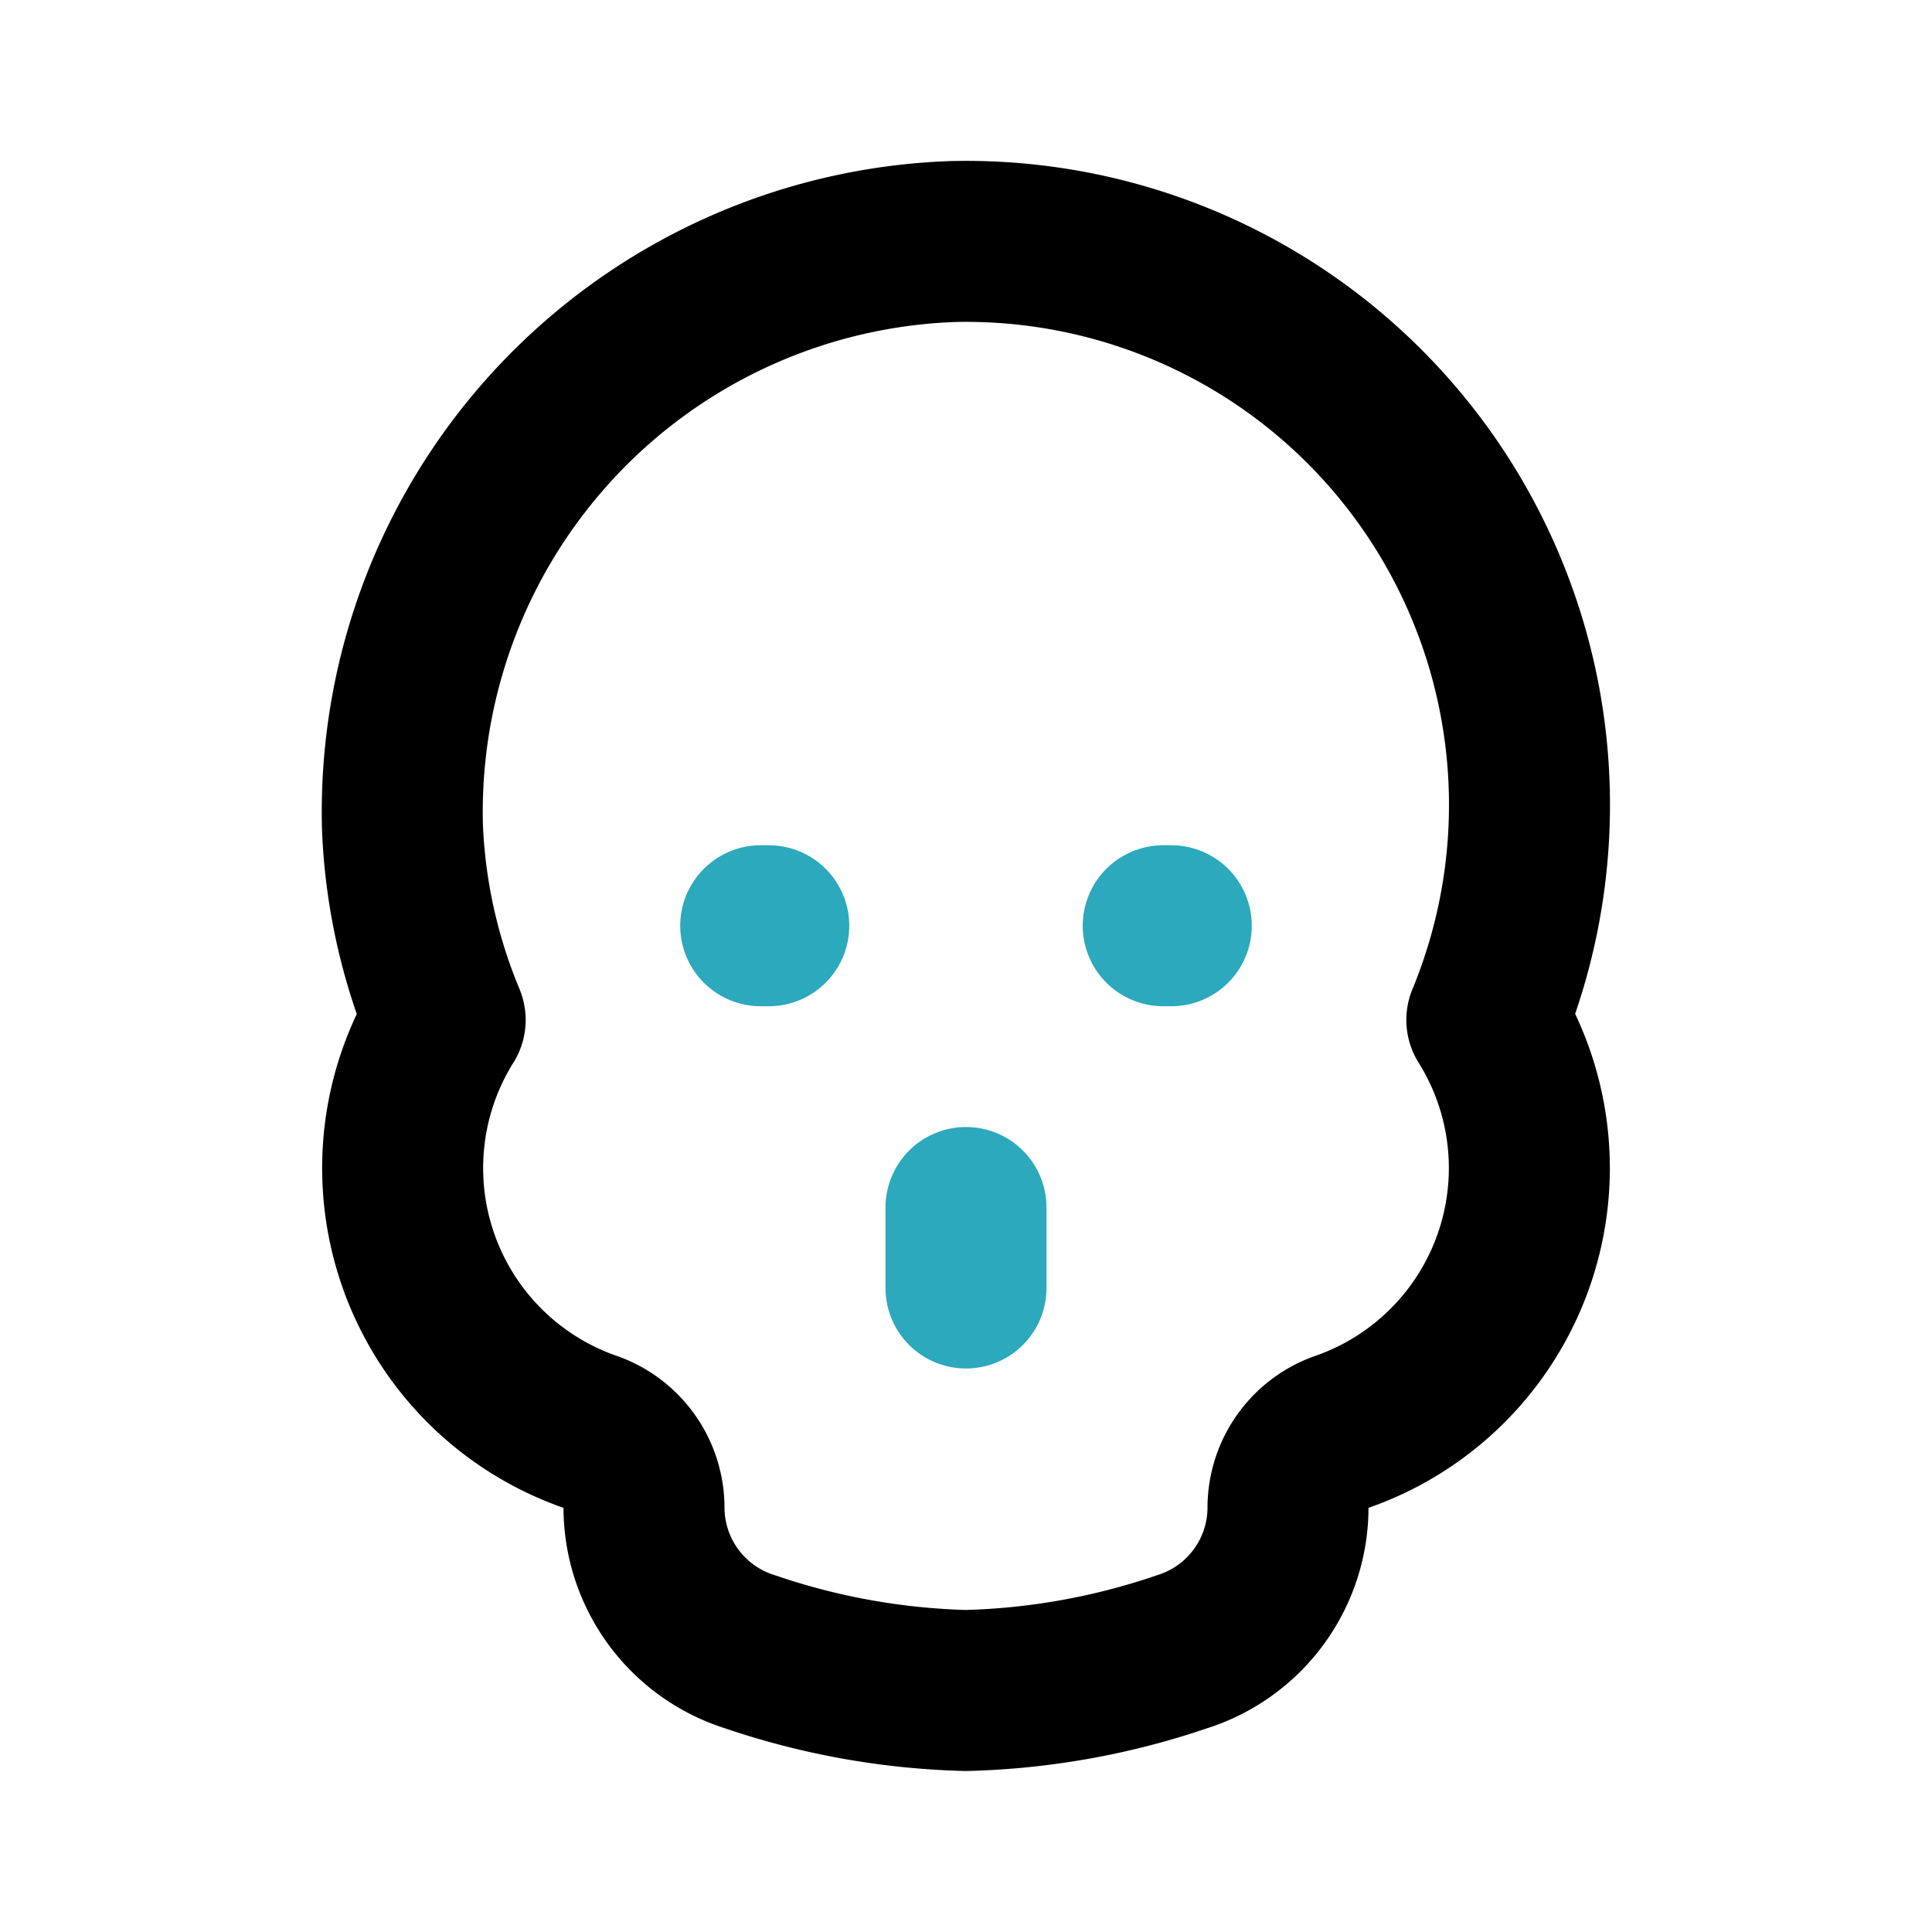
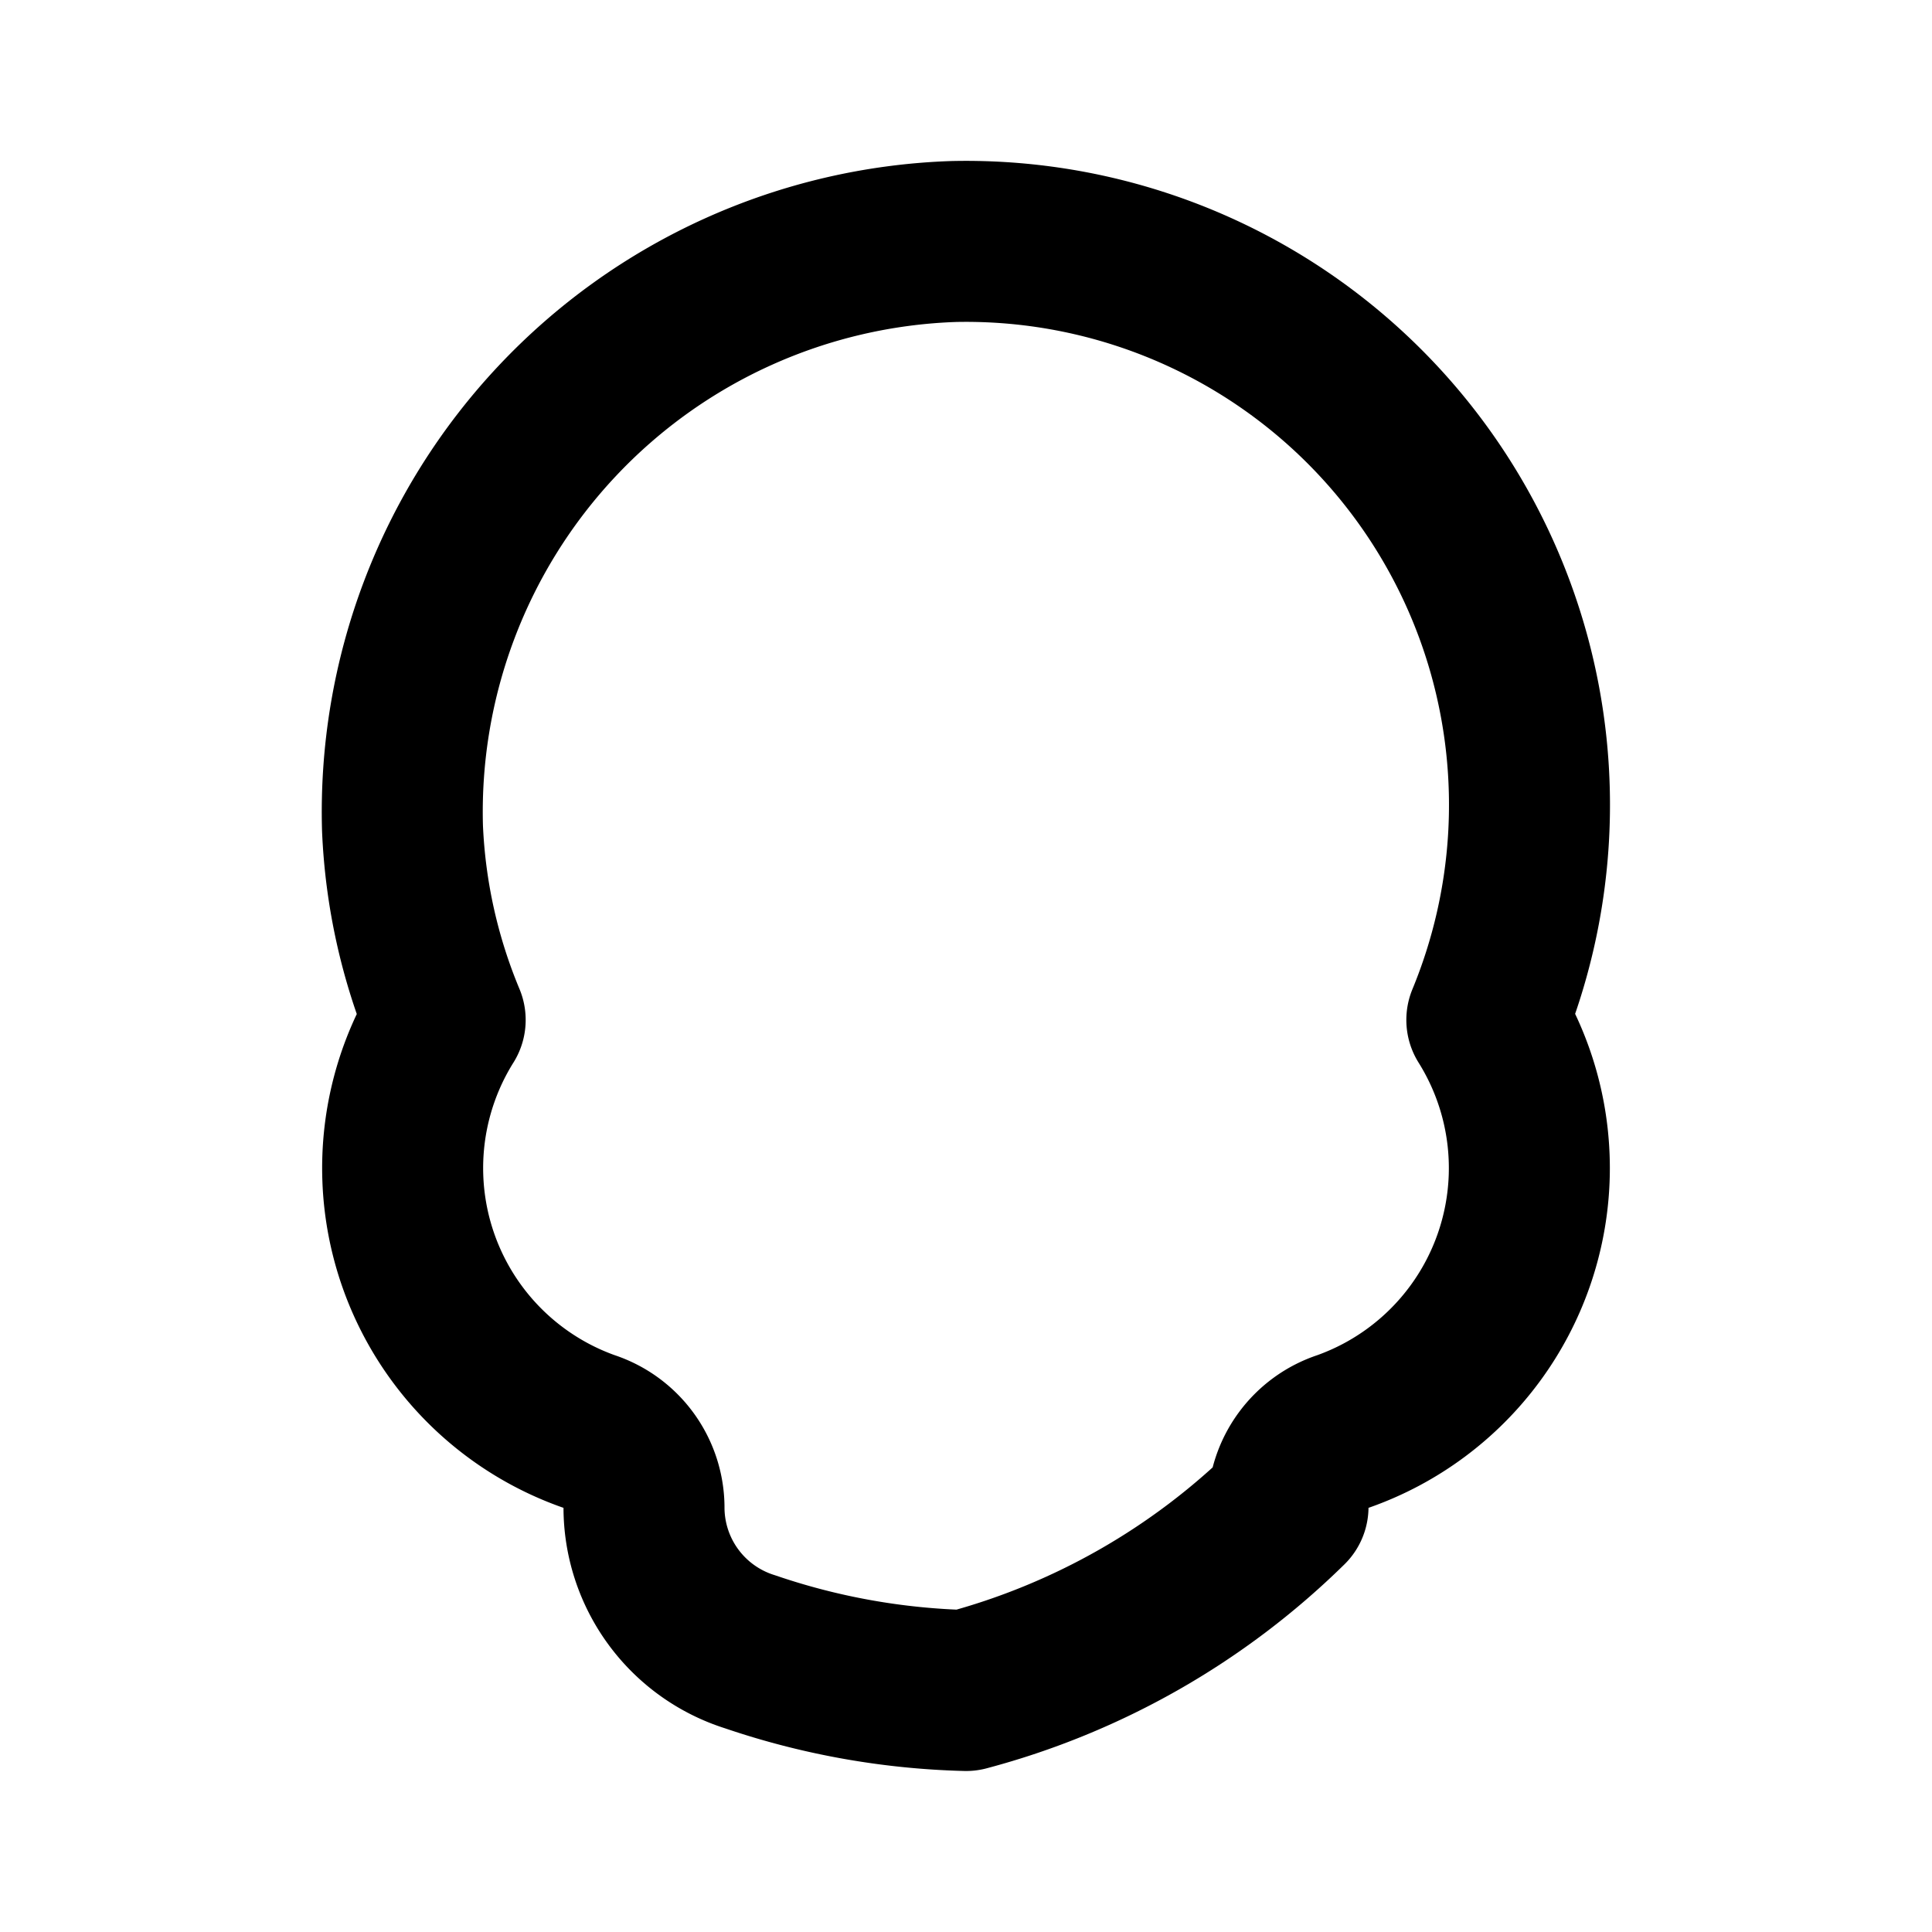
<svg xmlns="http://www.w3.org/2000/svg" fill="#000000" width="800px" height="800px" viewBox="0 0 24 24" id="skull-2" data-name="Line Color" class="icon line-color">
-   <line id="secondary" x1="12" y1="15" x2="12" y2="16" style="fill: none; stroke: rgb(44, 169, 188); stroke-linecap: round; stroke-linejoin: round; stroke-width: 2;" />
-   <line id="secondary-upstroke" x1="9.45" y1="11.5" x2="9.55" y2="11.5" style="fill: none; stroke: rgb(44, 169, 188); stroke-linecap: round; stroke-linejoin: round; stroke-width: 2;" />
-   <line id="secondary-upstroke-2" data-name="secondary-upstroke" x1="14.45" y1="11.5" x2="14.55" y2="11.5" style="fill: none; stroke: rgb(44, 169, 188); stroke-linecap: round; stroke-linejoin: round; stroke-width: 2;" />
-   <path id="primary" d="M18.47,12.67a3.47,3.47,0,0,1-1.78,5.11,1,1,0,0,0-.69.94h0a1.88,1.88,0,0,1-1.32,1.8A9,9,0,0,1,12,21a9,9,0,0,1-2.68-.48A1.88,1.88,0,0,1,8,18.72H8a1,1,0,0,0-.69-.94,3.47,3.47,0,0,1-1.78-5.11A6.94,6.94,0,0,1,5,10.29,7.09,7.09,0,0,1,11.85,3a7,7,0,0,1,6.62,9.67Z" style="fill: none; stroke: rgb(0, 0, 0); stroke-linecap: round; stroke-linejoin: round; stroke-width: 2;" />
+   <path id="primary" d="M18.47,12.67a3.47,3.47,0,0,1-1.78,5.11,1,1,0,0,0-.69.94h0A9,9,0,0,1,12,21a9,9,0,0,1-2.68-.48A1.88,1.88,0,0,1,8,18.72H8a1,1,0,0,0-.69-.94,3.47,3.47,0,0,1-1.78-5.11A6.94,6.94,0,0,1,5,10.29,7.09,7.09,0,0,1,11.85,3a7,7,0,0,1,6.62,9.67Z" style="fill: none; stroke: rgb(0, 0, 0); stroke-linecap: round; stroke-linejoin: round; stroke-width: 2;" />
</svg>